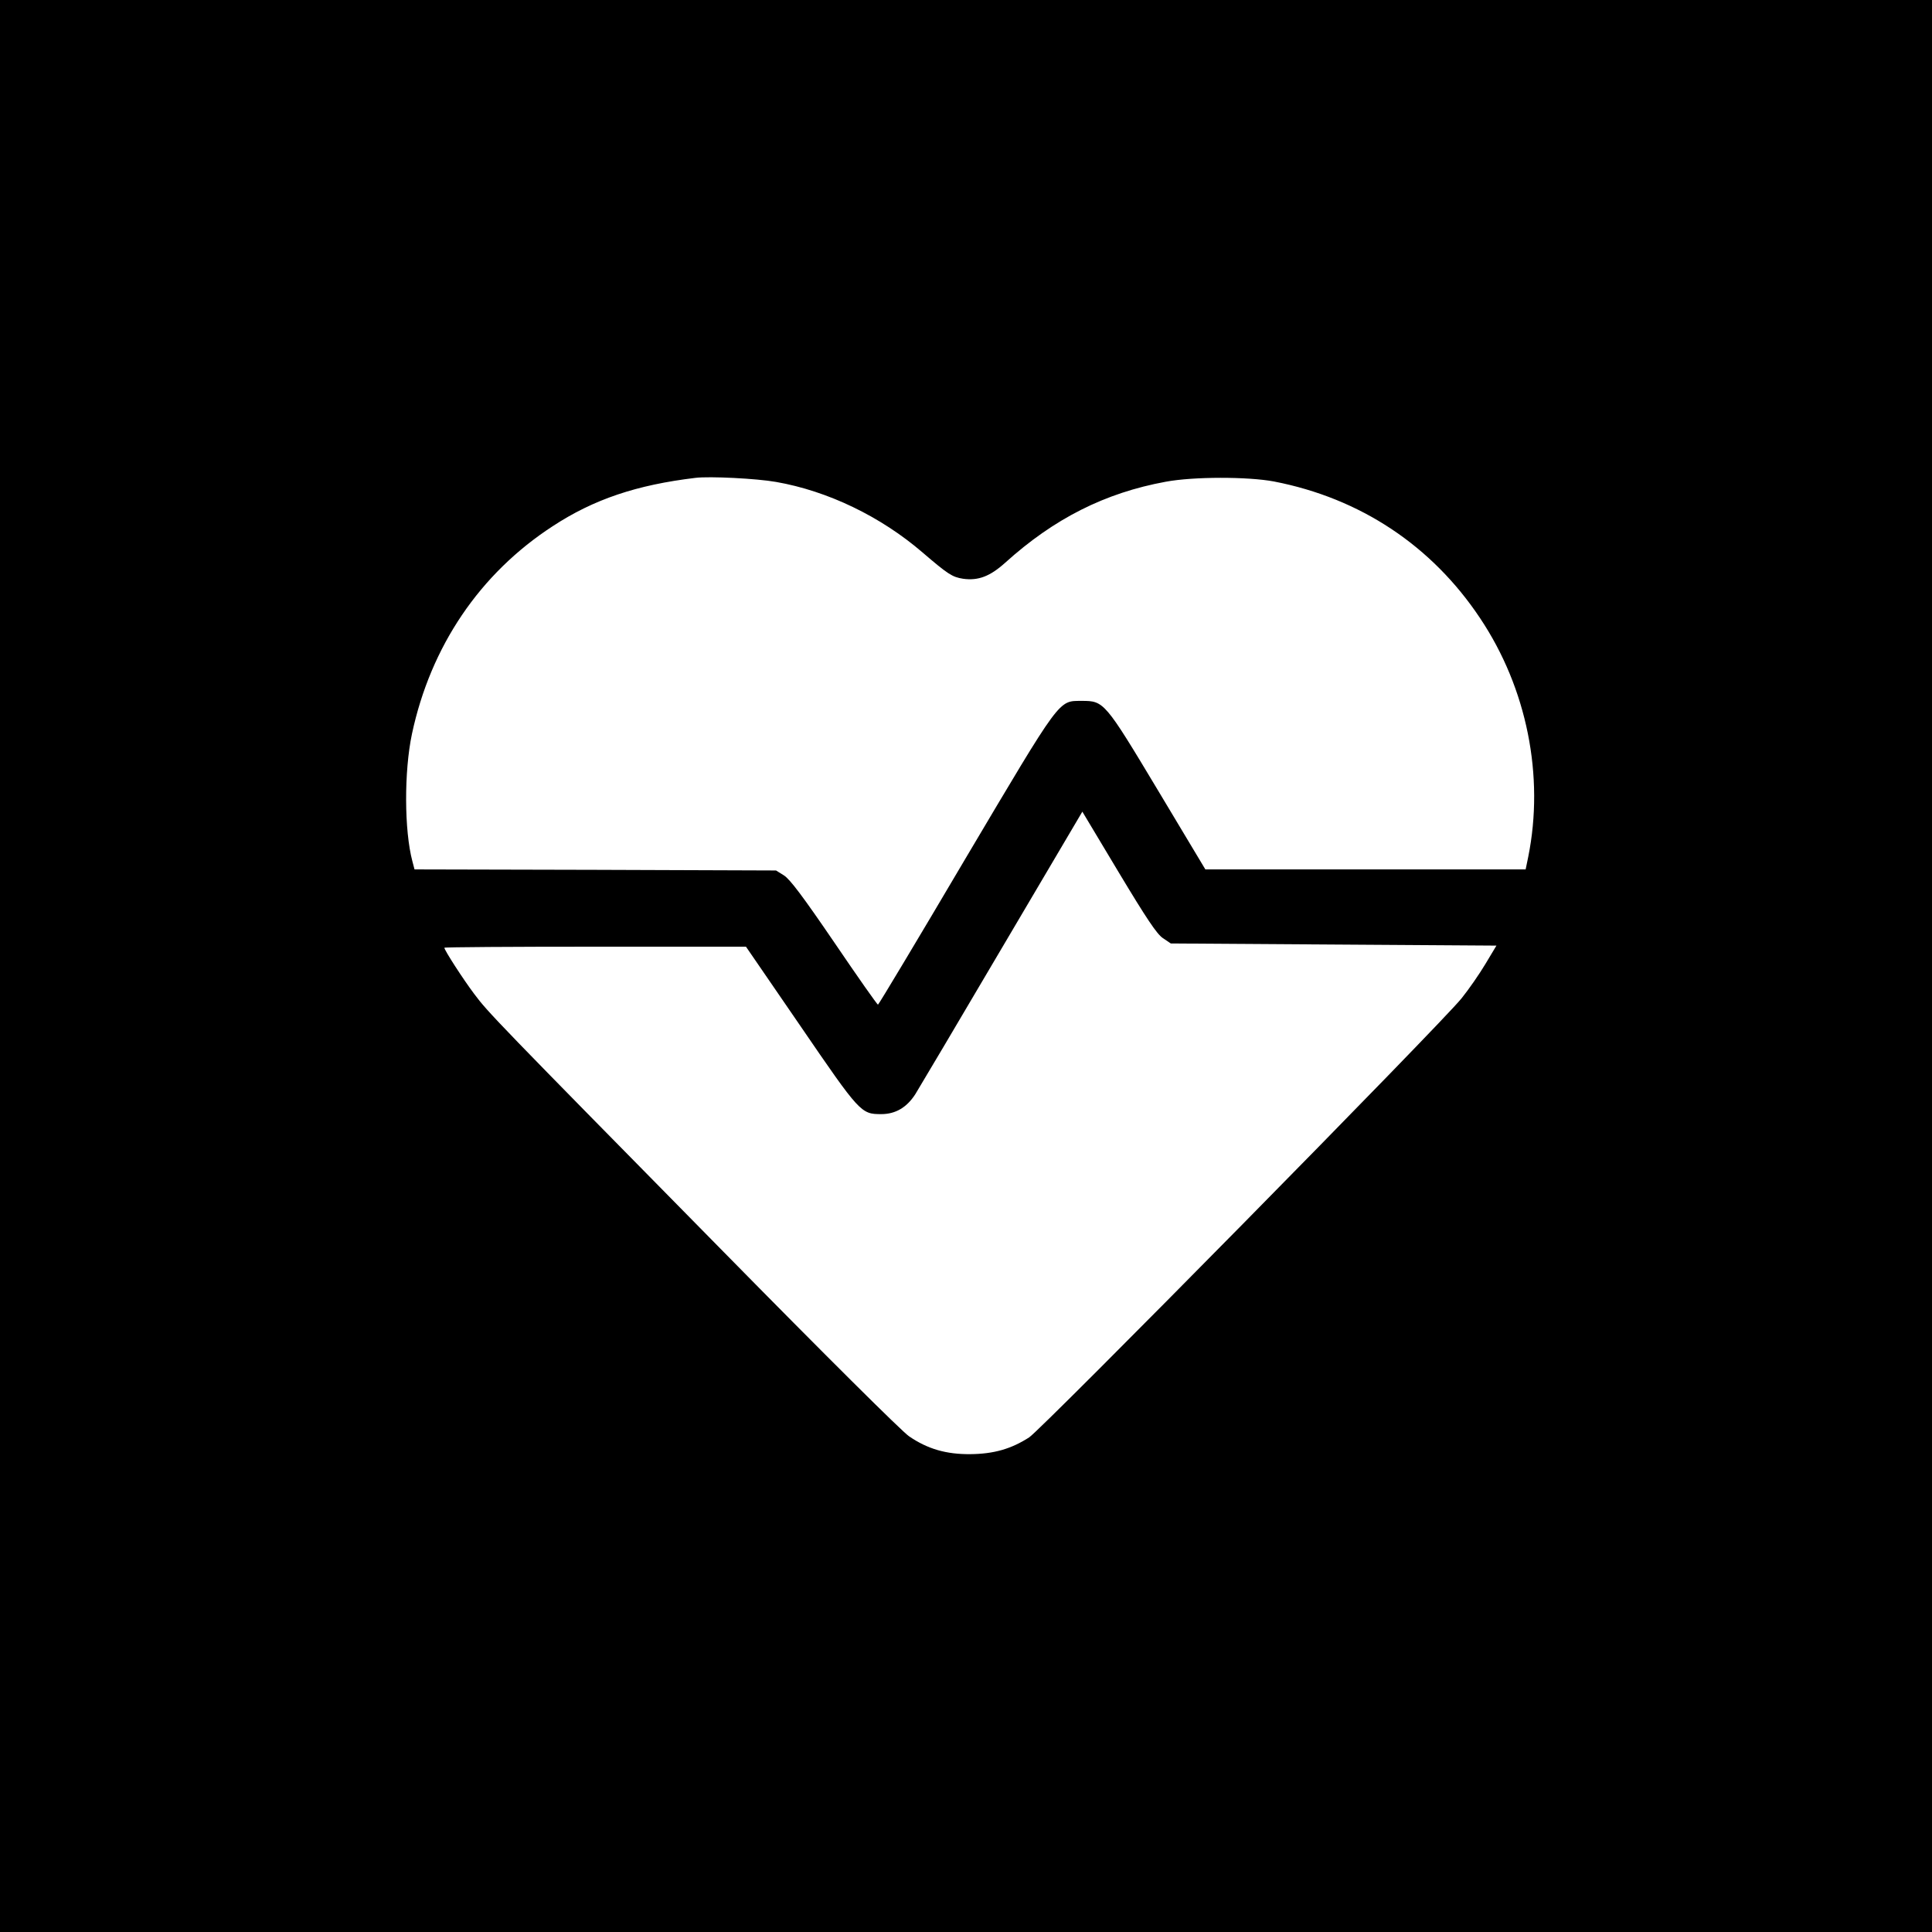
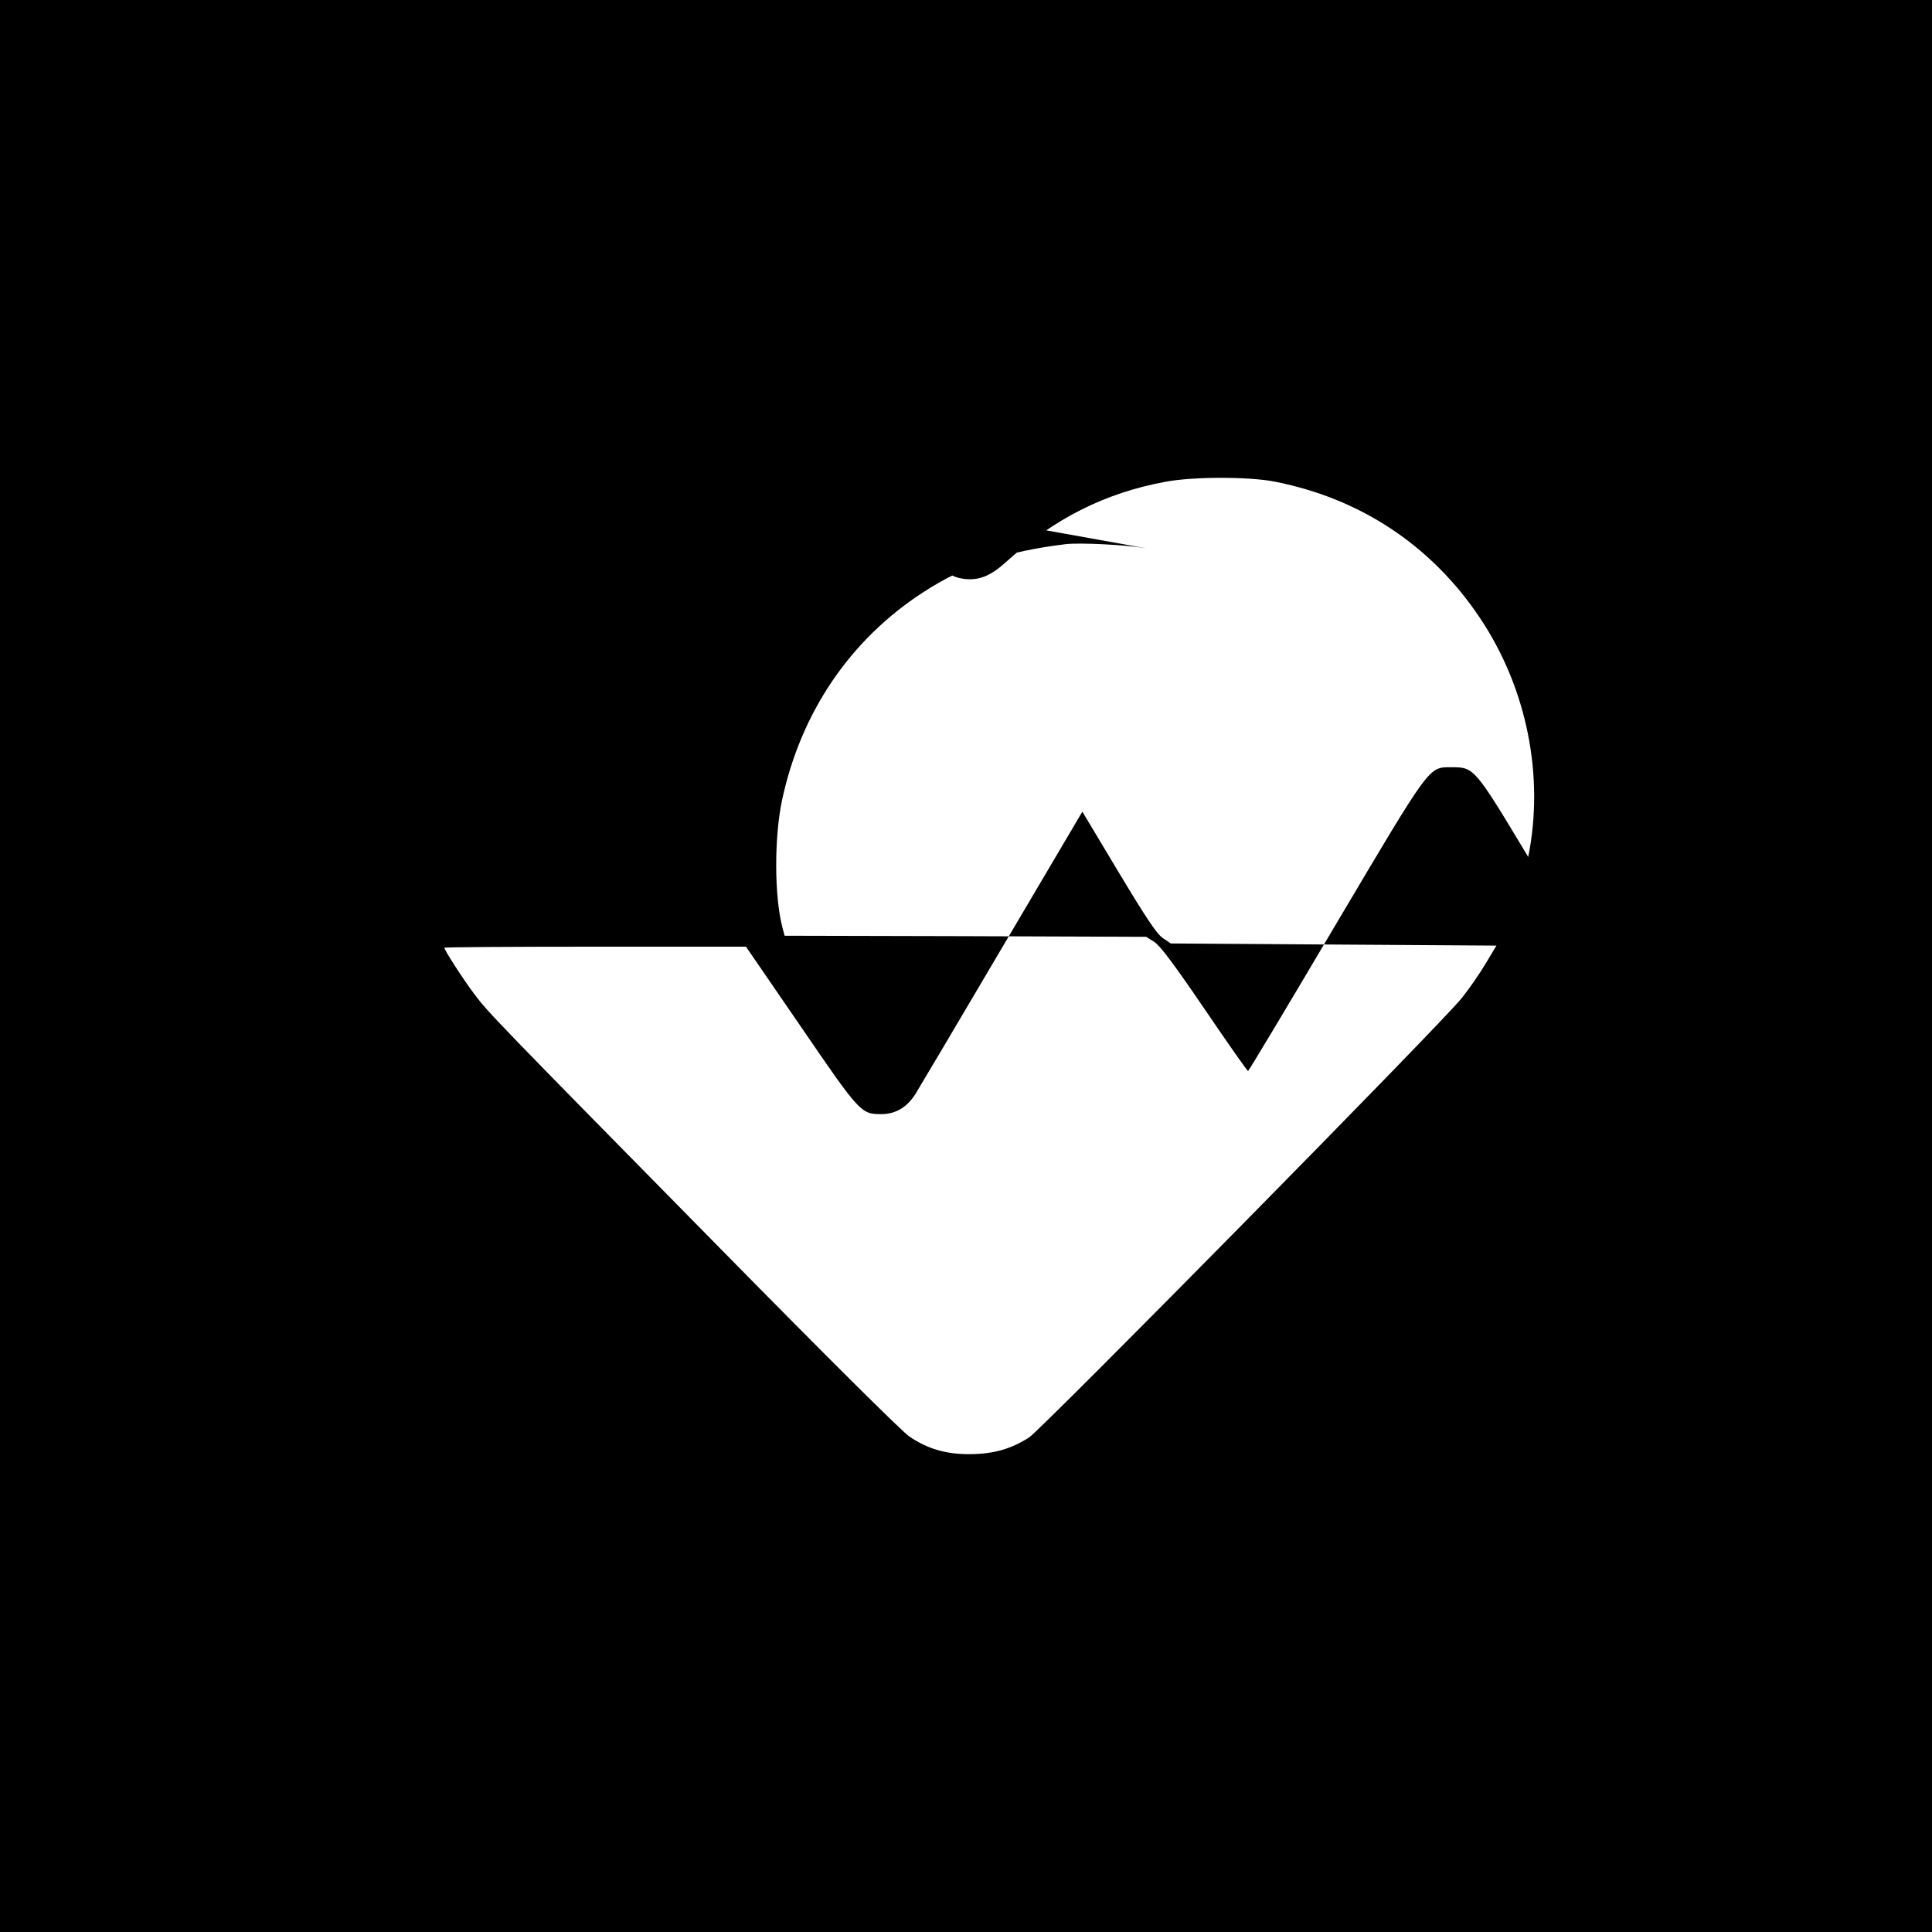
<svg xmlns="http://www.w3.org/2000/svg" version="1.0" width="900pt" height="900pt" viewBox="0 0 900 900" preserveAspectRatio="xMidYMid meet">
  <g transform="translate(0,900) scale(0.1,-0.1)" fill="#000000" stroke="none">
-     <path d="M0 4500 l0 -4500 4500 0 4500 0 0 4500 0 4500 -4500 0 -4500 0 0 -4500z m3615 2255 c241 -42 488 -161 683 -329 119 -102 138 -114 188 -122 71 -10 126 11 197 75 227 205 464 325 748 377 129 24 382 24 504 1 402 -78 735 -299 960 -637 218 -326 300 -735 224 -1112 l-12 -58 -746 0 -746 0 -220 367 c-249 415 -252 418 -356 418 -110 -1 -92 23 -543 -737 -220 -373 -403 -678 -406 -678 -4 0 -95 130 -203 289 -148 217 -207 295 -235 313 l-37 23 -842 3 -842 2 -10 38 c-38 143 -39 418 -2 593 87 408 316 747 656 968 191 125 390 192 665 225 66 8 285 -3 375 -19z m1802 -2125 l37 -25 758 -5 759 -5 -51 -85 c-28 -47 -78 -119 -111 -160 -92 -116 -1956 -2008 -2015 -2046 -84 -54 -165 -77 -274 -78 -112 -1 -199 24 -285 83 -32 21 -397 384 -862 857 -1069 1086 -1099 1117 -1164 1204 -52 69 -139 204 -139 215 0 3 316 5 703 5 l702 0 254 -370 c277 -405 282 -410 376 -410 67 0 119 31 159 93 18 29 200 336 405 684 l373 632 169 -282 c131 -218 178 -288 206 -307z" />
+     <path d="M0 4500 l0 -4500 4500 0 4500 0 0 4500 0 4500 -4500 0 -4500 0 0 -4500z m3615 2255 c241 -42 488 -161 683 -329 119 -102 138 -114 188 -122 71 -10 126 11 197 75 227 205 464 325 748 377 129 24 382 24 504 1 402 -78 735 -299 960 -637 218 -326 300 -735 224 -1112 c-249 415 -252 418 -356 418 -110 -1 -92 23 -543 -737 -220 -373 -403 -678 -406 -678 -4 0 -95 130 -203 289 -148 217 -207 295 -235 313 l-37 23 -842 3 -842 2 -10 38 c-38 143 -39 418 -2 593 87 408 316 747 656 968 191 125 390 192 665 225 66 8 285 -3 375 -19z m1802 -2125 l37 -25 758 -5 759 -5 -51 -85 c-28 -47 -78 -119 -111 -160 -92 -116 -1956 -2008 -2015 -2046 -84 -54 -165 -77 -274 -78 -112 -1 -199 24 -285 83 -32 21 -397 384 -862 857 -1069 1086 -1099 1117 -1164 1204 -52 69 -139 204 -139 215 0 3 316 5 703 5 l702 0 254 -370 c277 -405 282 -410 376 -410 67 0 119 31 159 93 18 29 200 336 405 684 l373 632 169 -282 c131 -218 178 -288 206 -307z" />
  </g>
</svg>